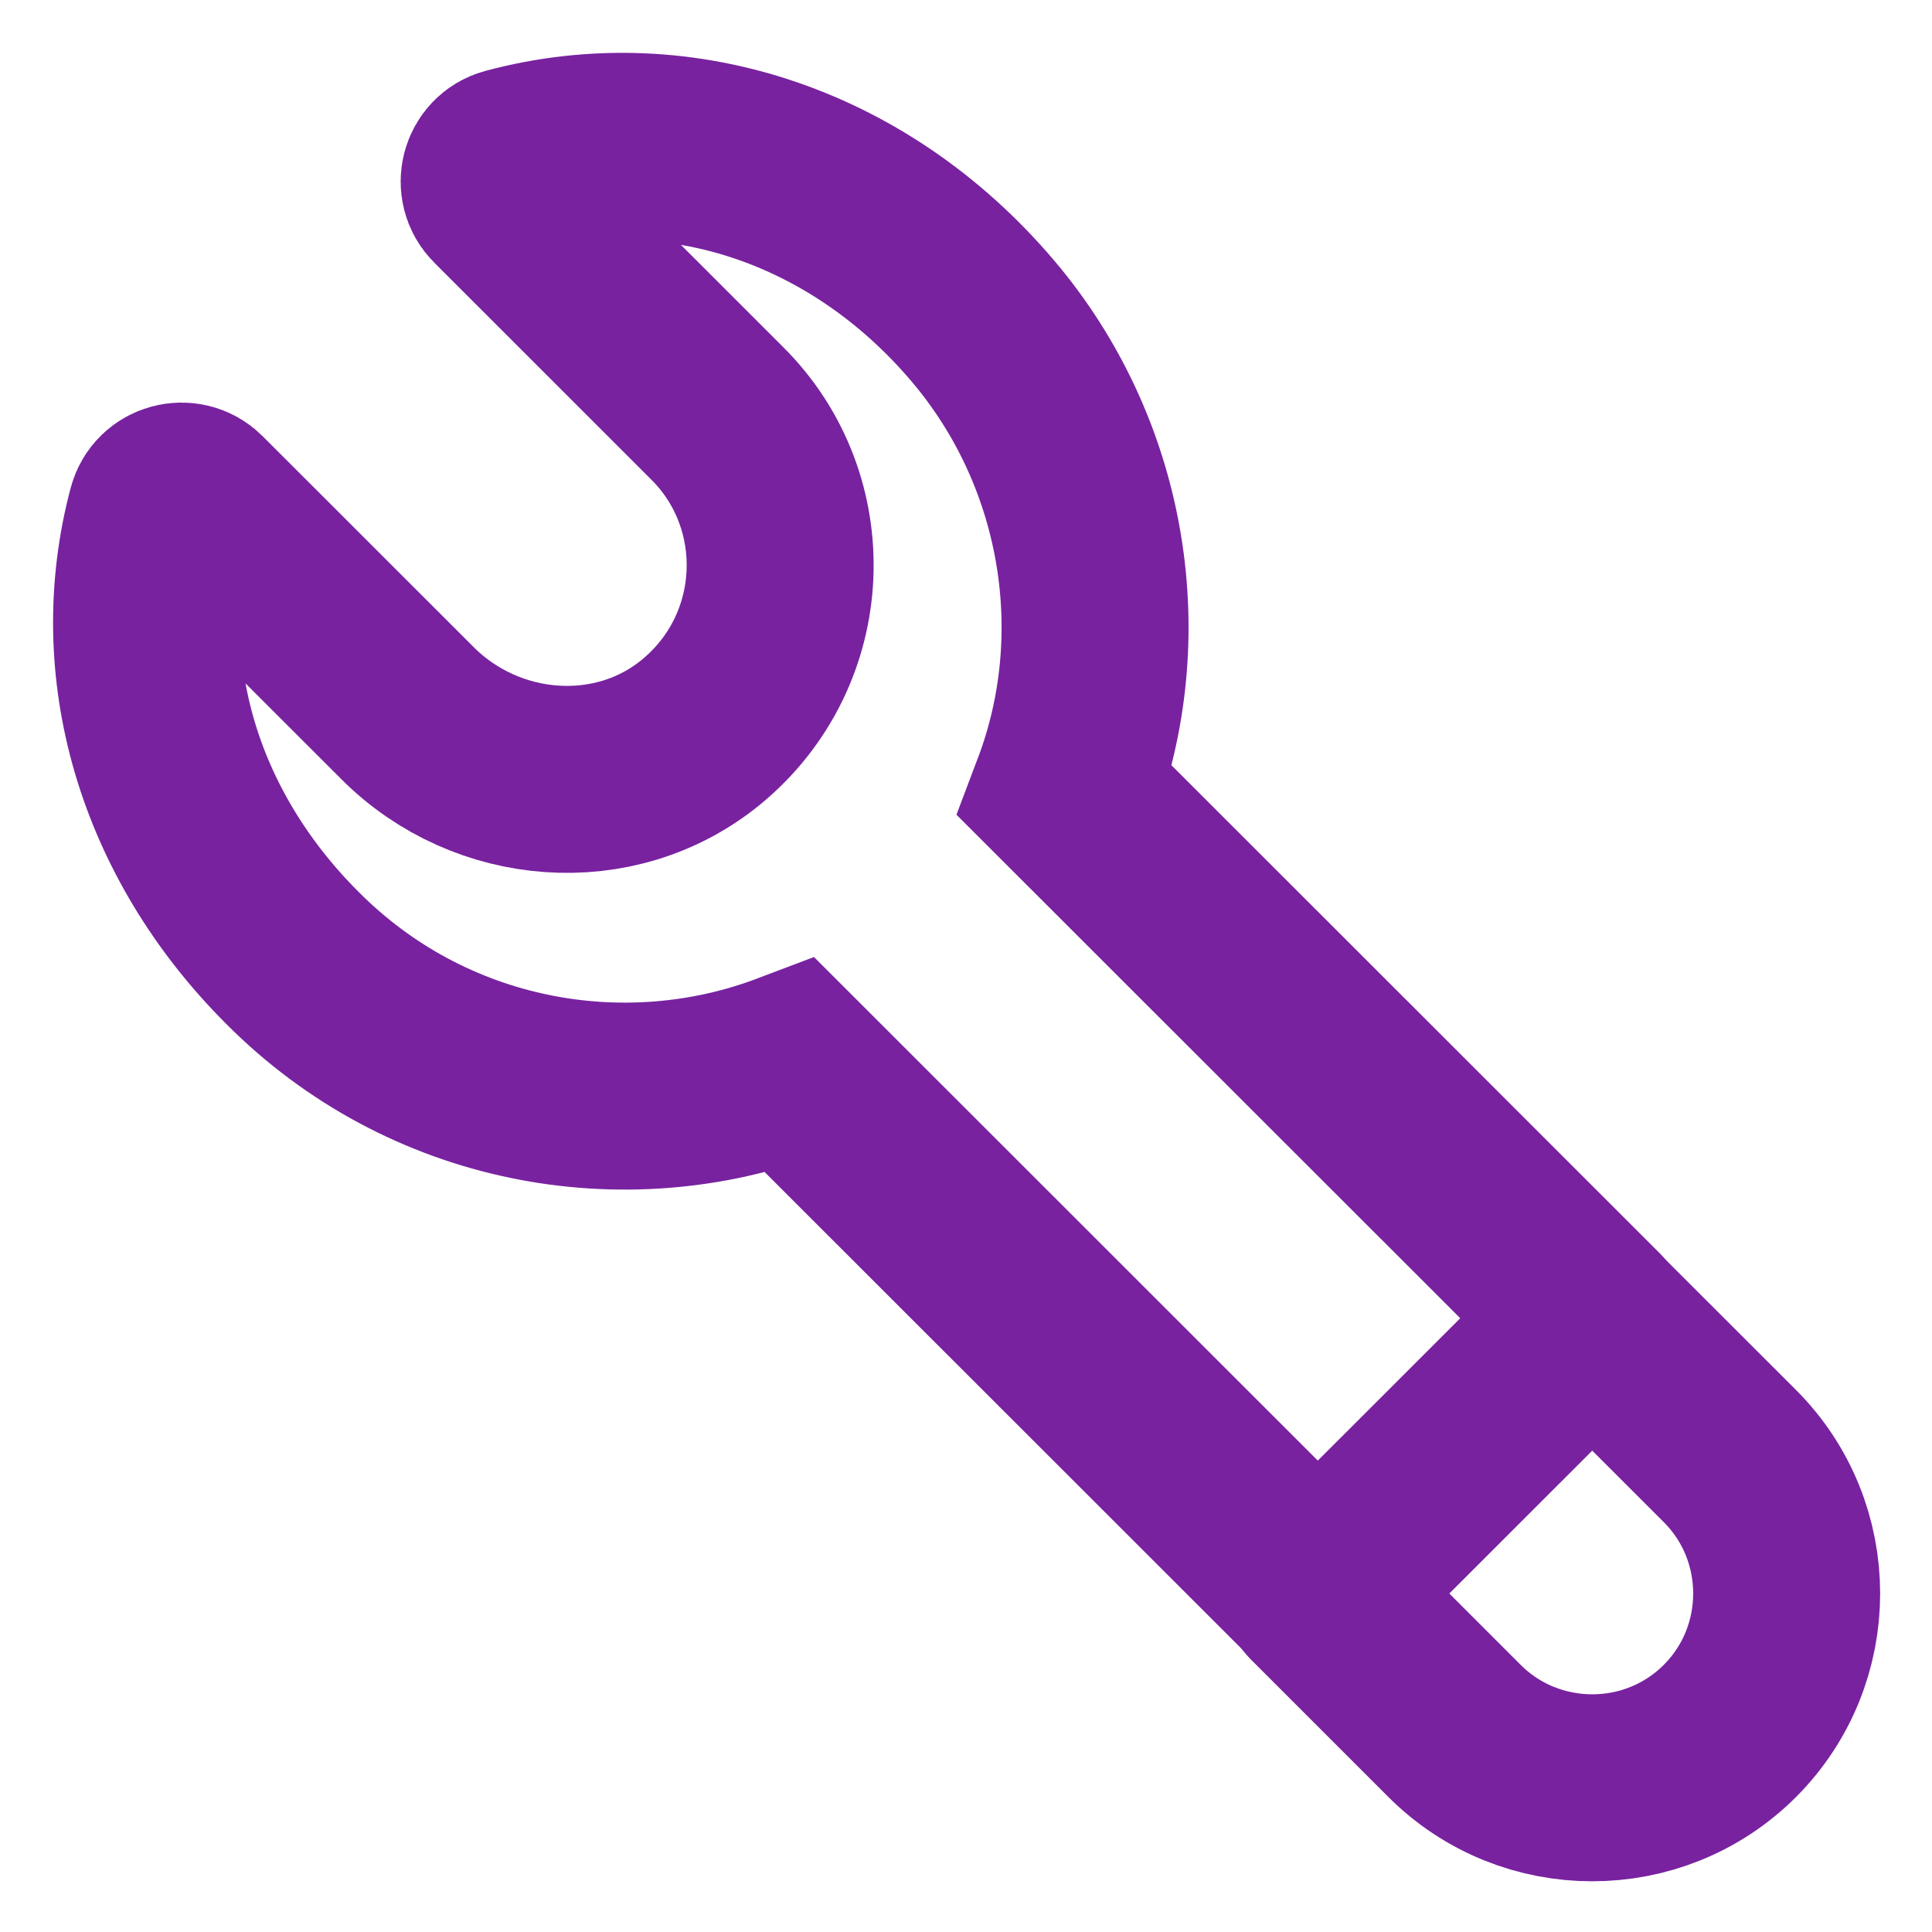
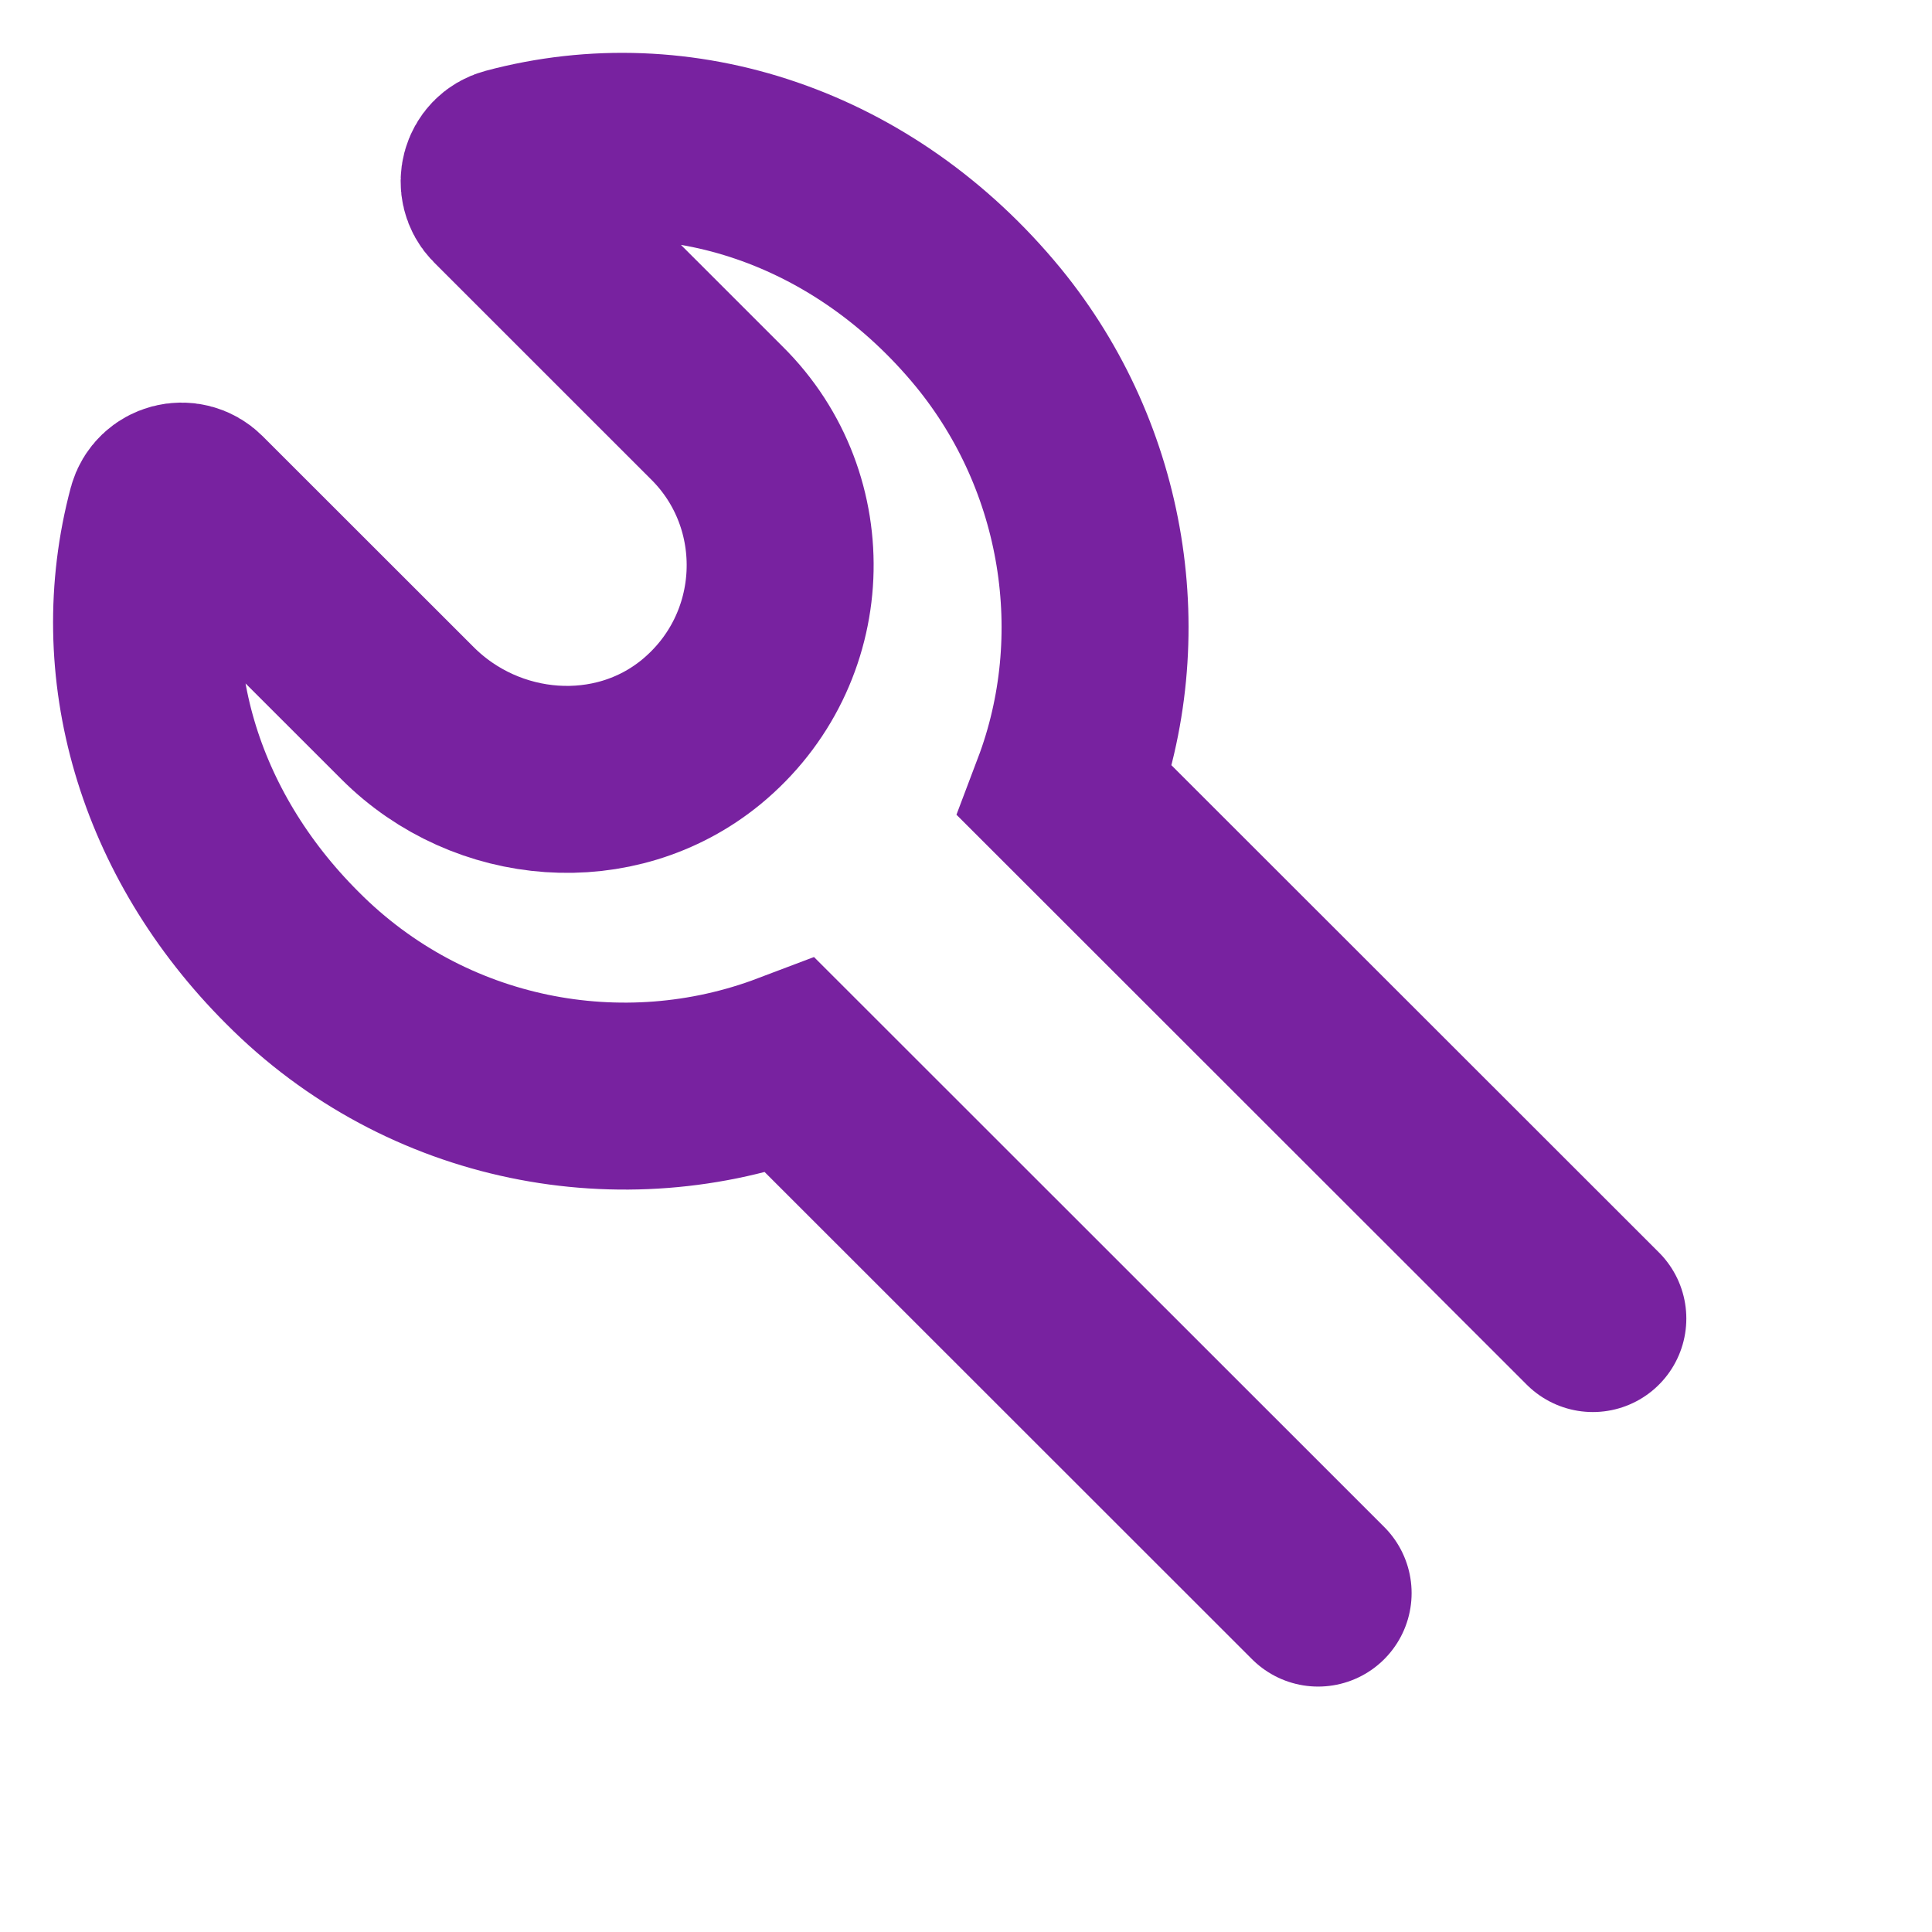
<svg xmlns="http://www.w3.org/2000/svg" width="31" height="31" viewBox="0 0 31 31" fill="none">
  <path d="M21.15 25.562L12.686 17.102C9.998 18.12 6.842 17.536 4.689 15.367C2.702 13.382 1.917 10.712 2.585 8.209C2.652 7.959 2.969 7.875 3.153 8.059L6.542 11.446C7.811 12.714 9.864 12.881 11.25 11.746C12.853 10.428 12.936 8.042 11.5 6.624L8.028 3.153C7.844 2.969 7.928 2.652 8.178 2.586C10.916 1.852 13.871 2.836 15.858 5.255C17.578 7.358 18.028 10.228 17.093 12.697L25.558 21.157" stroke="#7822A0" stroke-width="3" stroke-miterlimit="10" stroke-linecap="round" />
-   <path d="M21.145 25.557L25.548 21.156L27.756 23.362C28.972 24.577 28.972 26.559 27.756 27.775C26.54 28.99 24.556 28.99 23.34 27.775L21.133 25.568L21.145 25.557Z" stroke="#7822A0" stroke-width="3" stroke-linecap="round" stroke-linejoin="round" />
</svg>